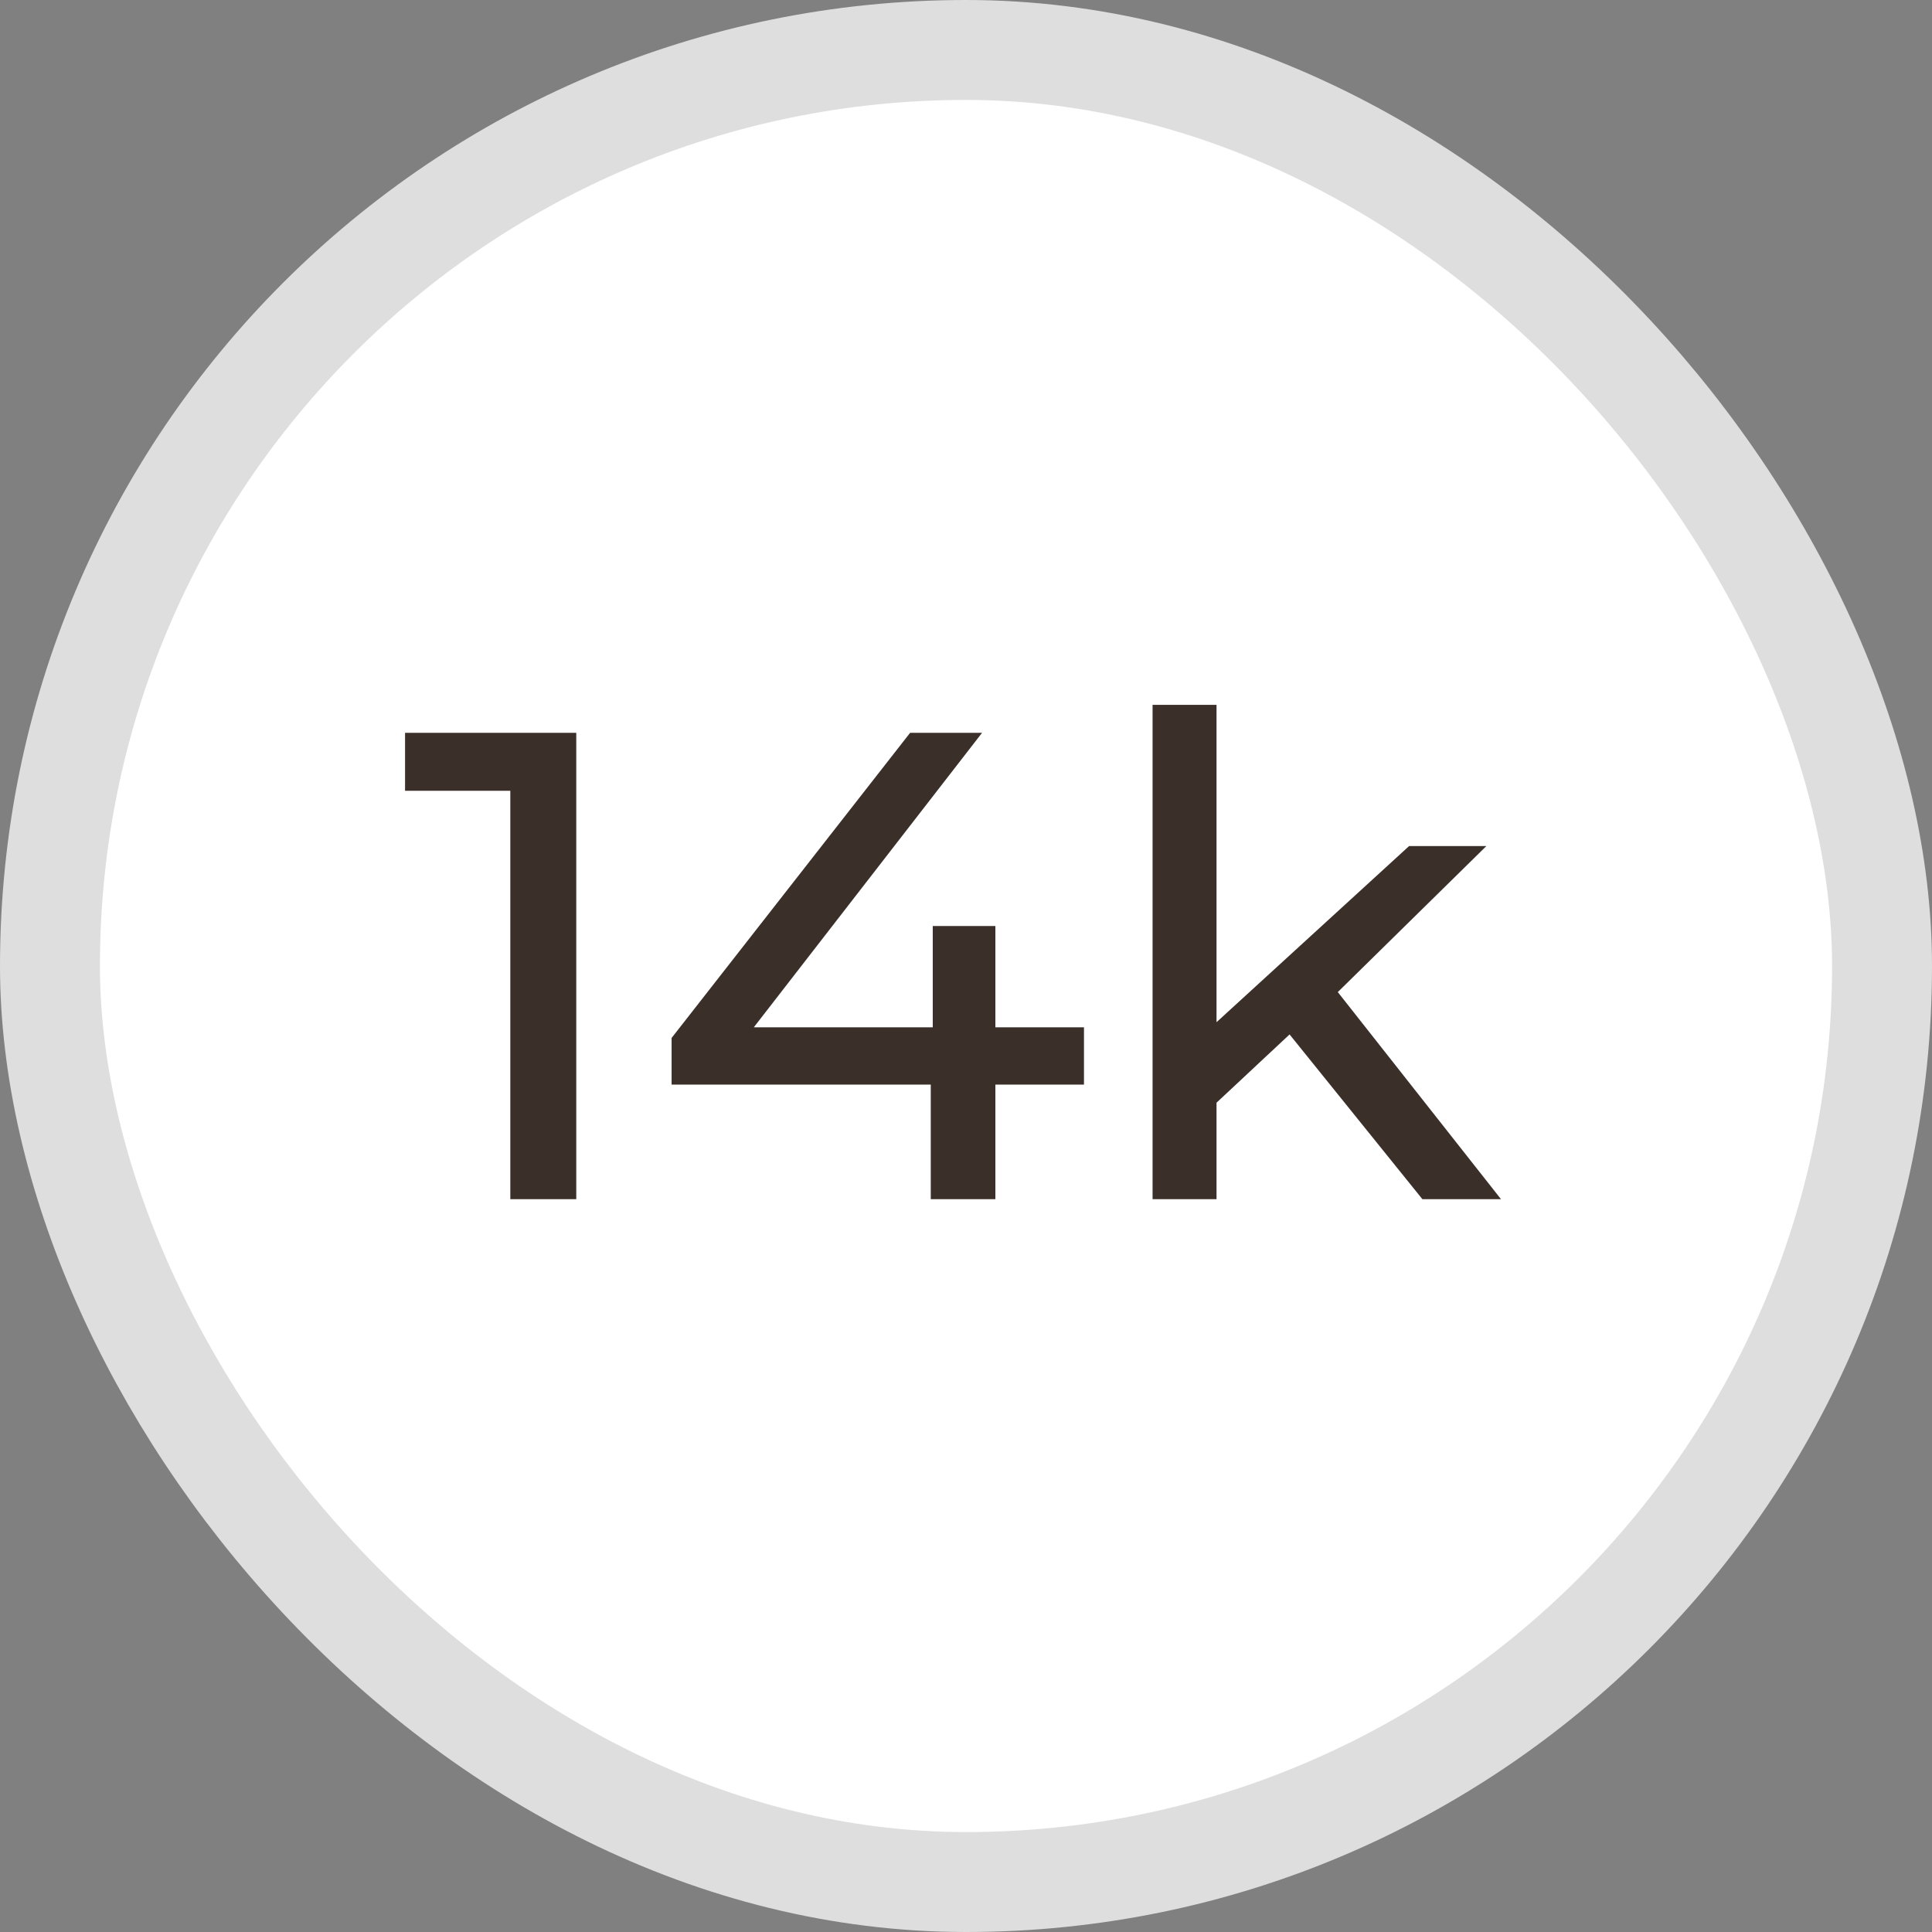
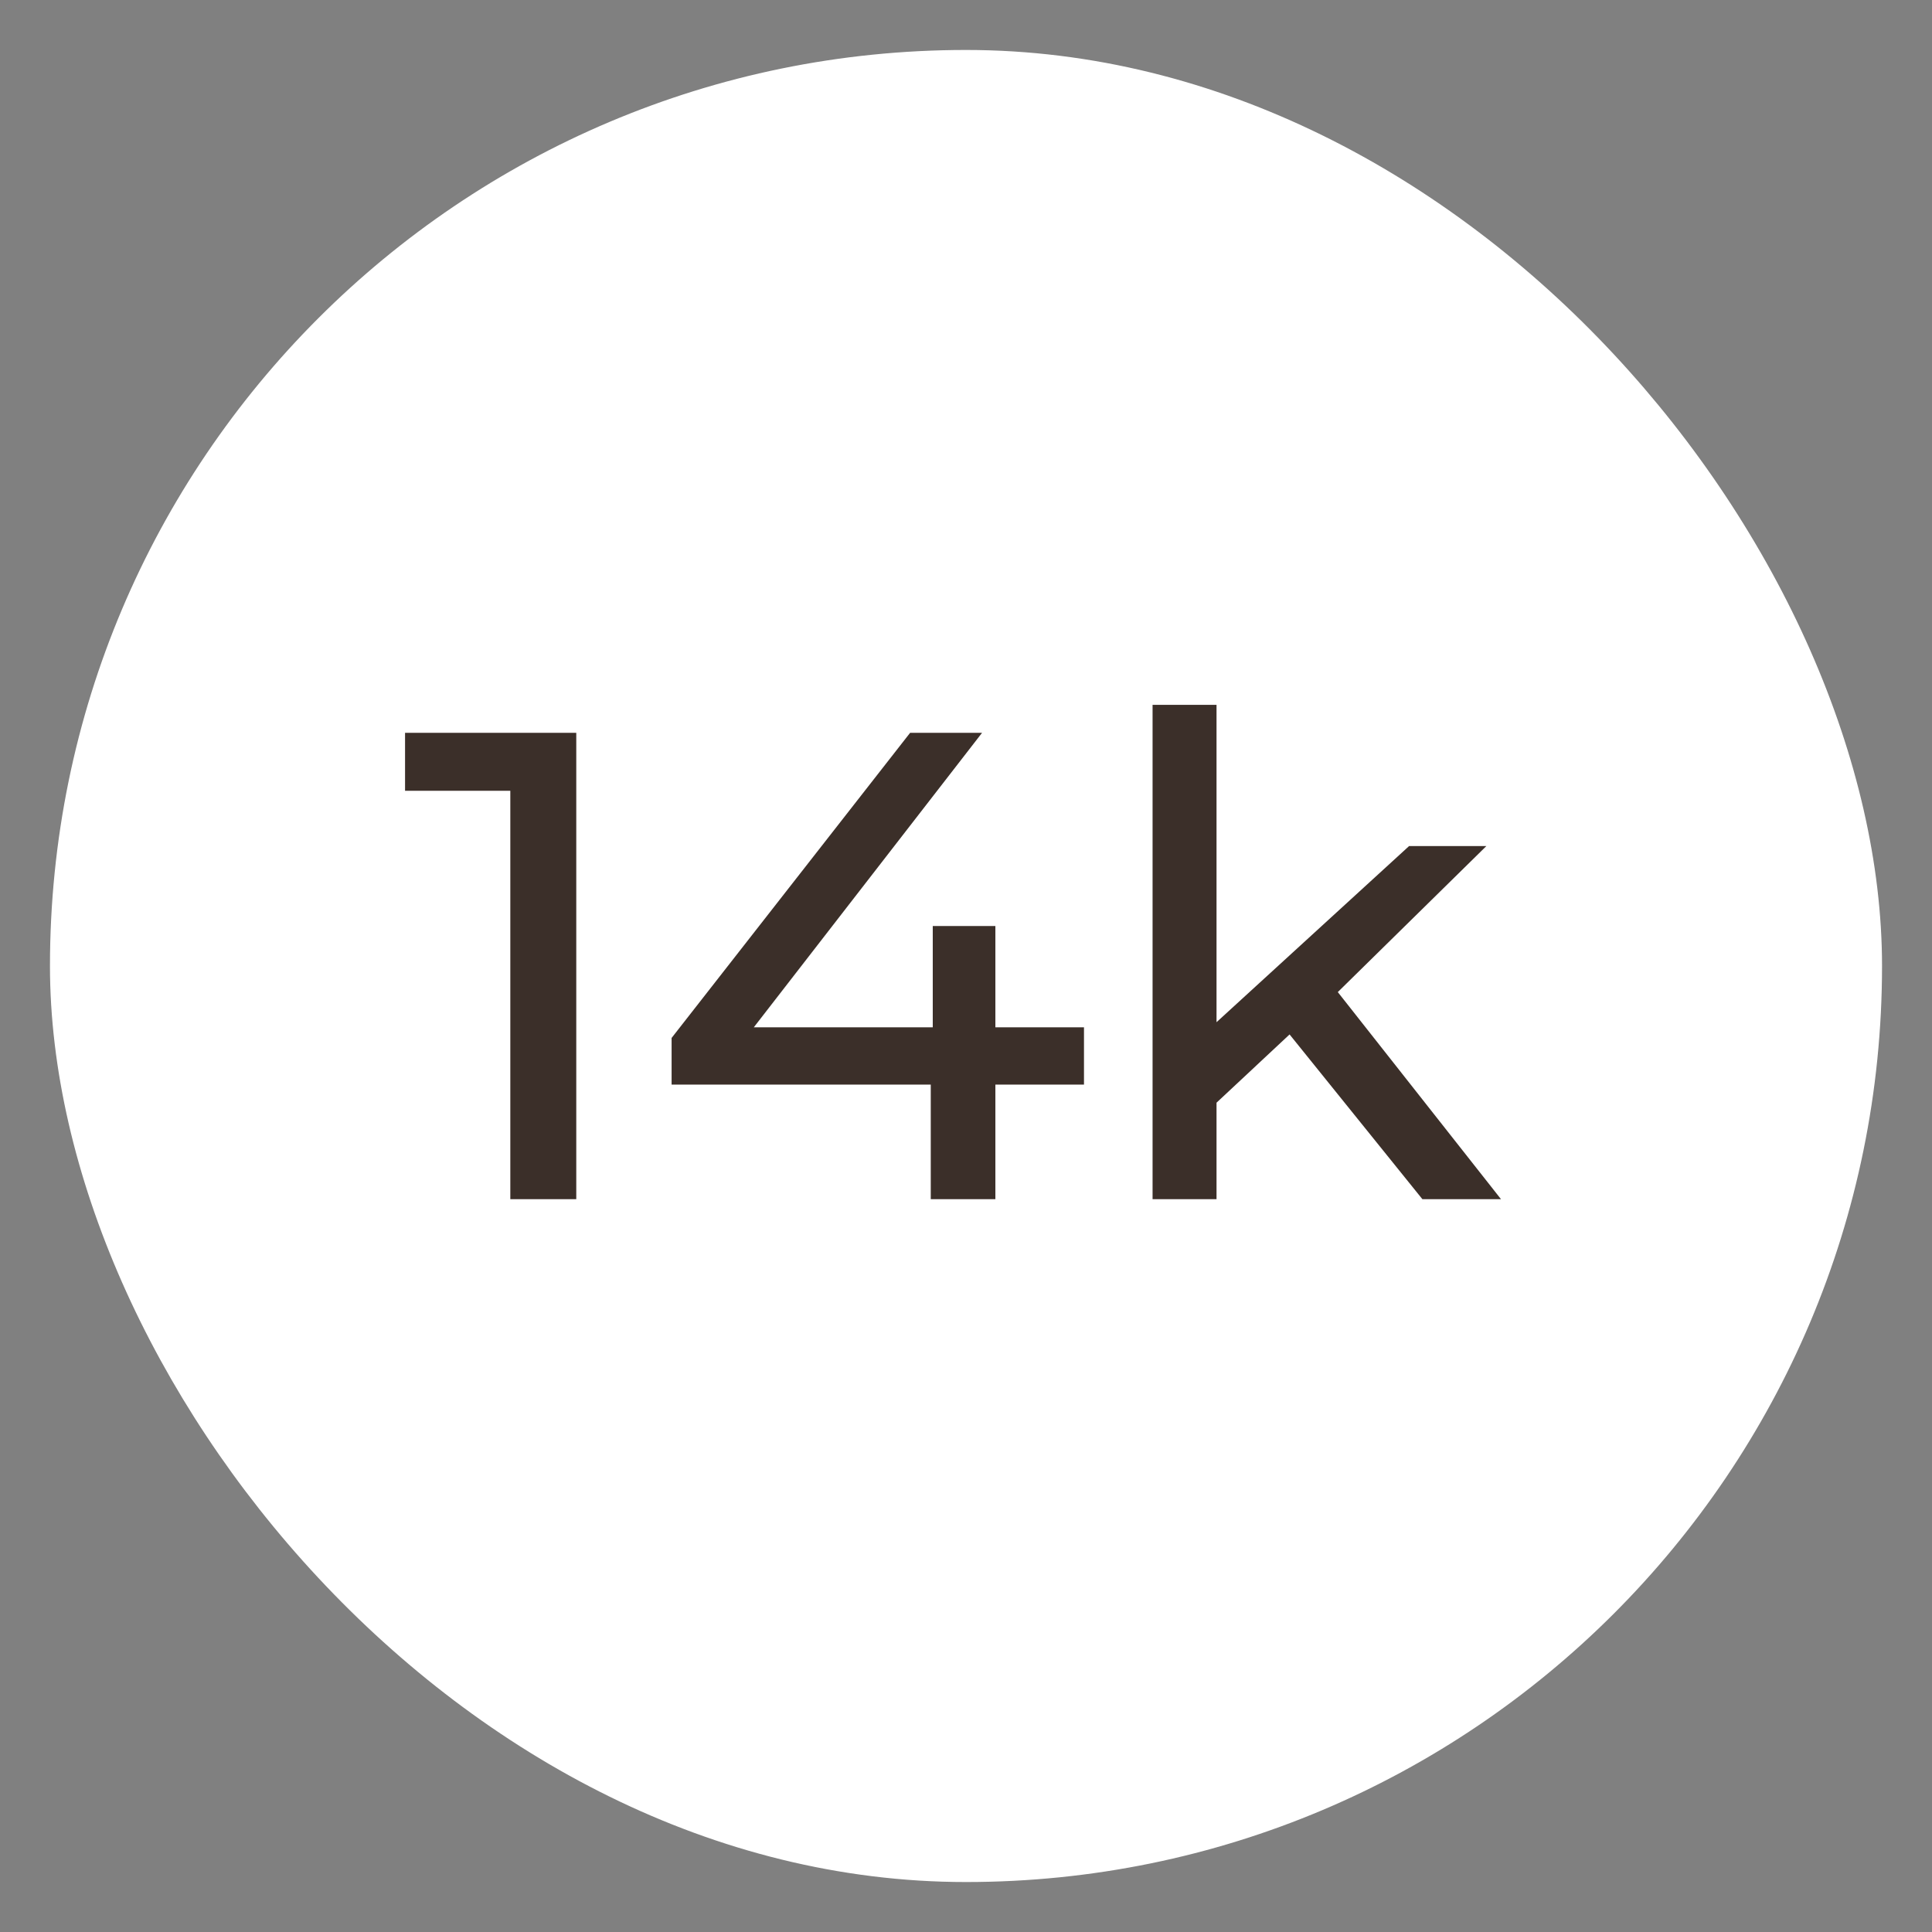
<svg xmlns="http://www.w3.org/2000/svg" width="58" height="58" viewBox="0 0 58 58" fill="none">
  <rect x="0" y="0" width="58" height="58" fill="#808080" stroke="none" />
  <rect x="1.5" y="1.5" width="55" height="55" rx="27.5" fill="white" />
-   <rect x="1.5" y="1.5" width="55" height="55" rx="27.5" stroke="#DEDEDE" stroke-width="3" />
  <path d="M15.32 36V22.8L16.18 23.74H12.16V22H17.3V36H15.32ZM20.162 32.56V31.16L27.322 22H29.482L22.382 31.16L21.362 30.84H32.542V32.56H20.162ZM27.942 36V32.56L28.002 30.84V27.8H29.882V36H27.942ZM36.161 33.44L36.201 30.98L42.301 25.4H44.621L39.941 30L38.901 30.88L36.161 33.44ZM34.601 36V21.16H36.521V36H34.601ZM42.701 36L38.541 30.84L39.781 29.3L45.061 36H42.701Z" fill="#3B2F29" />
</svg>